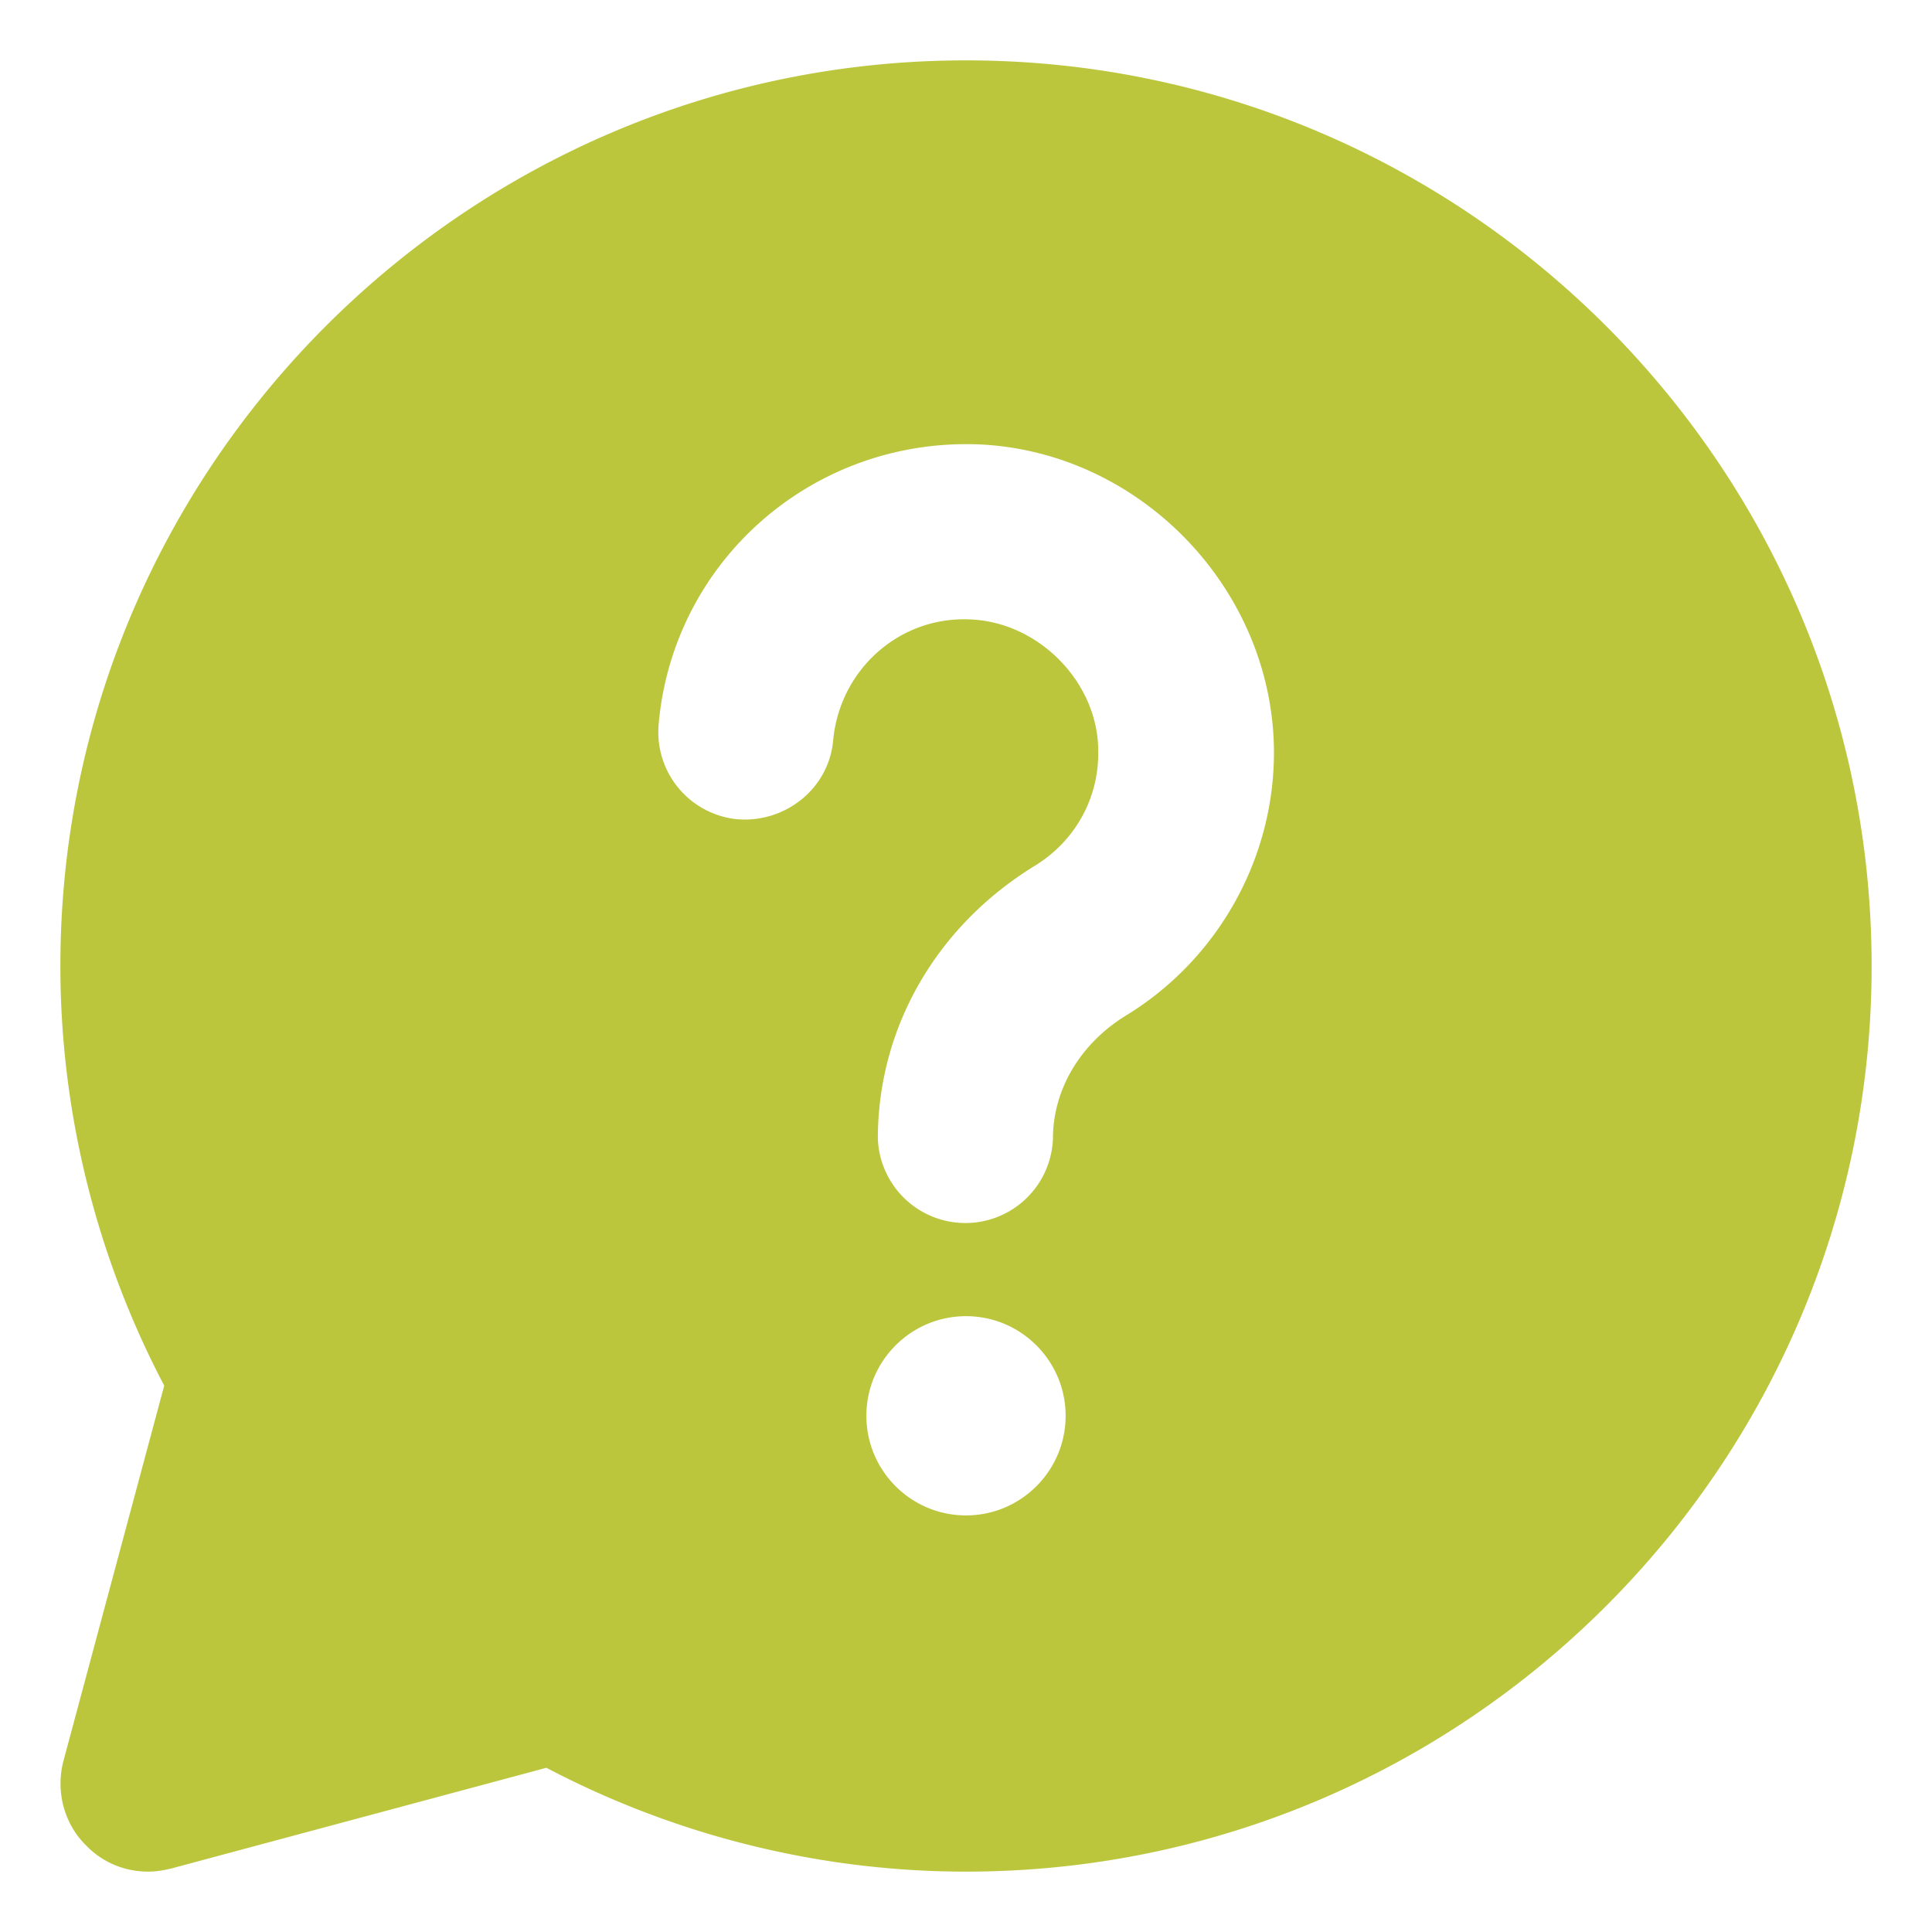
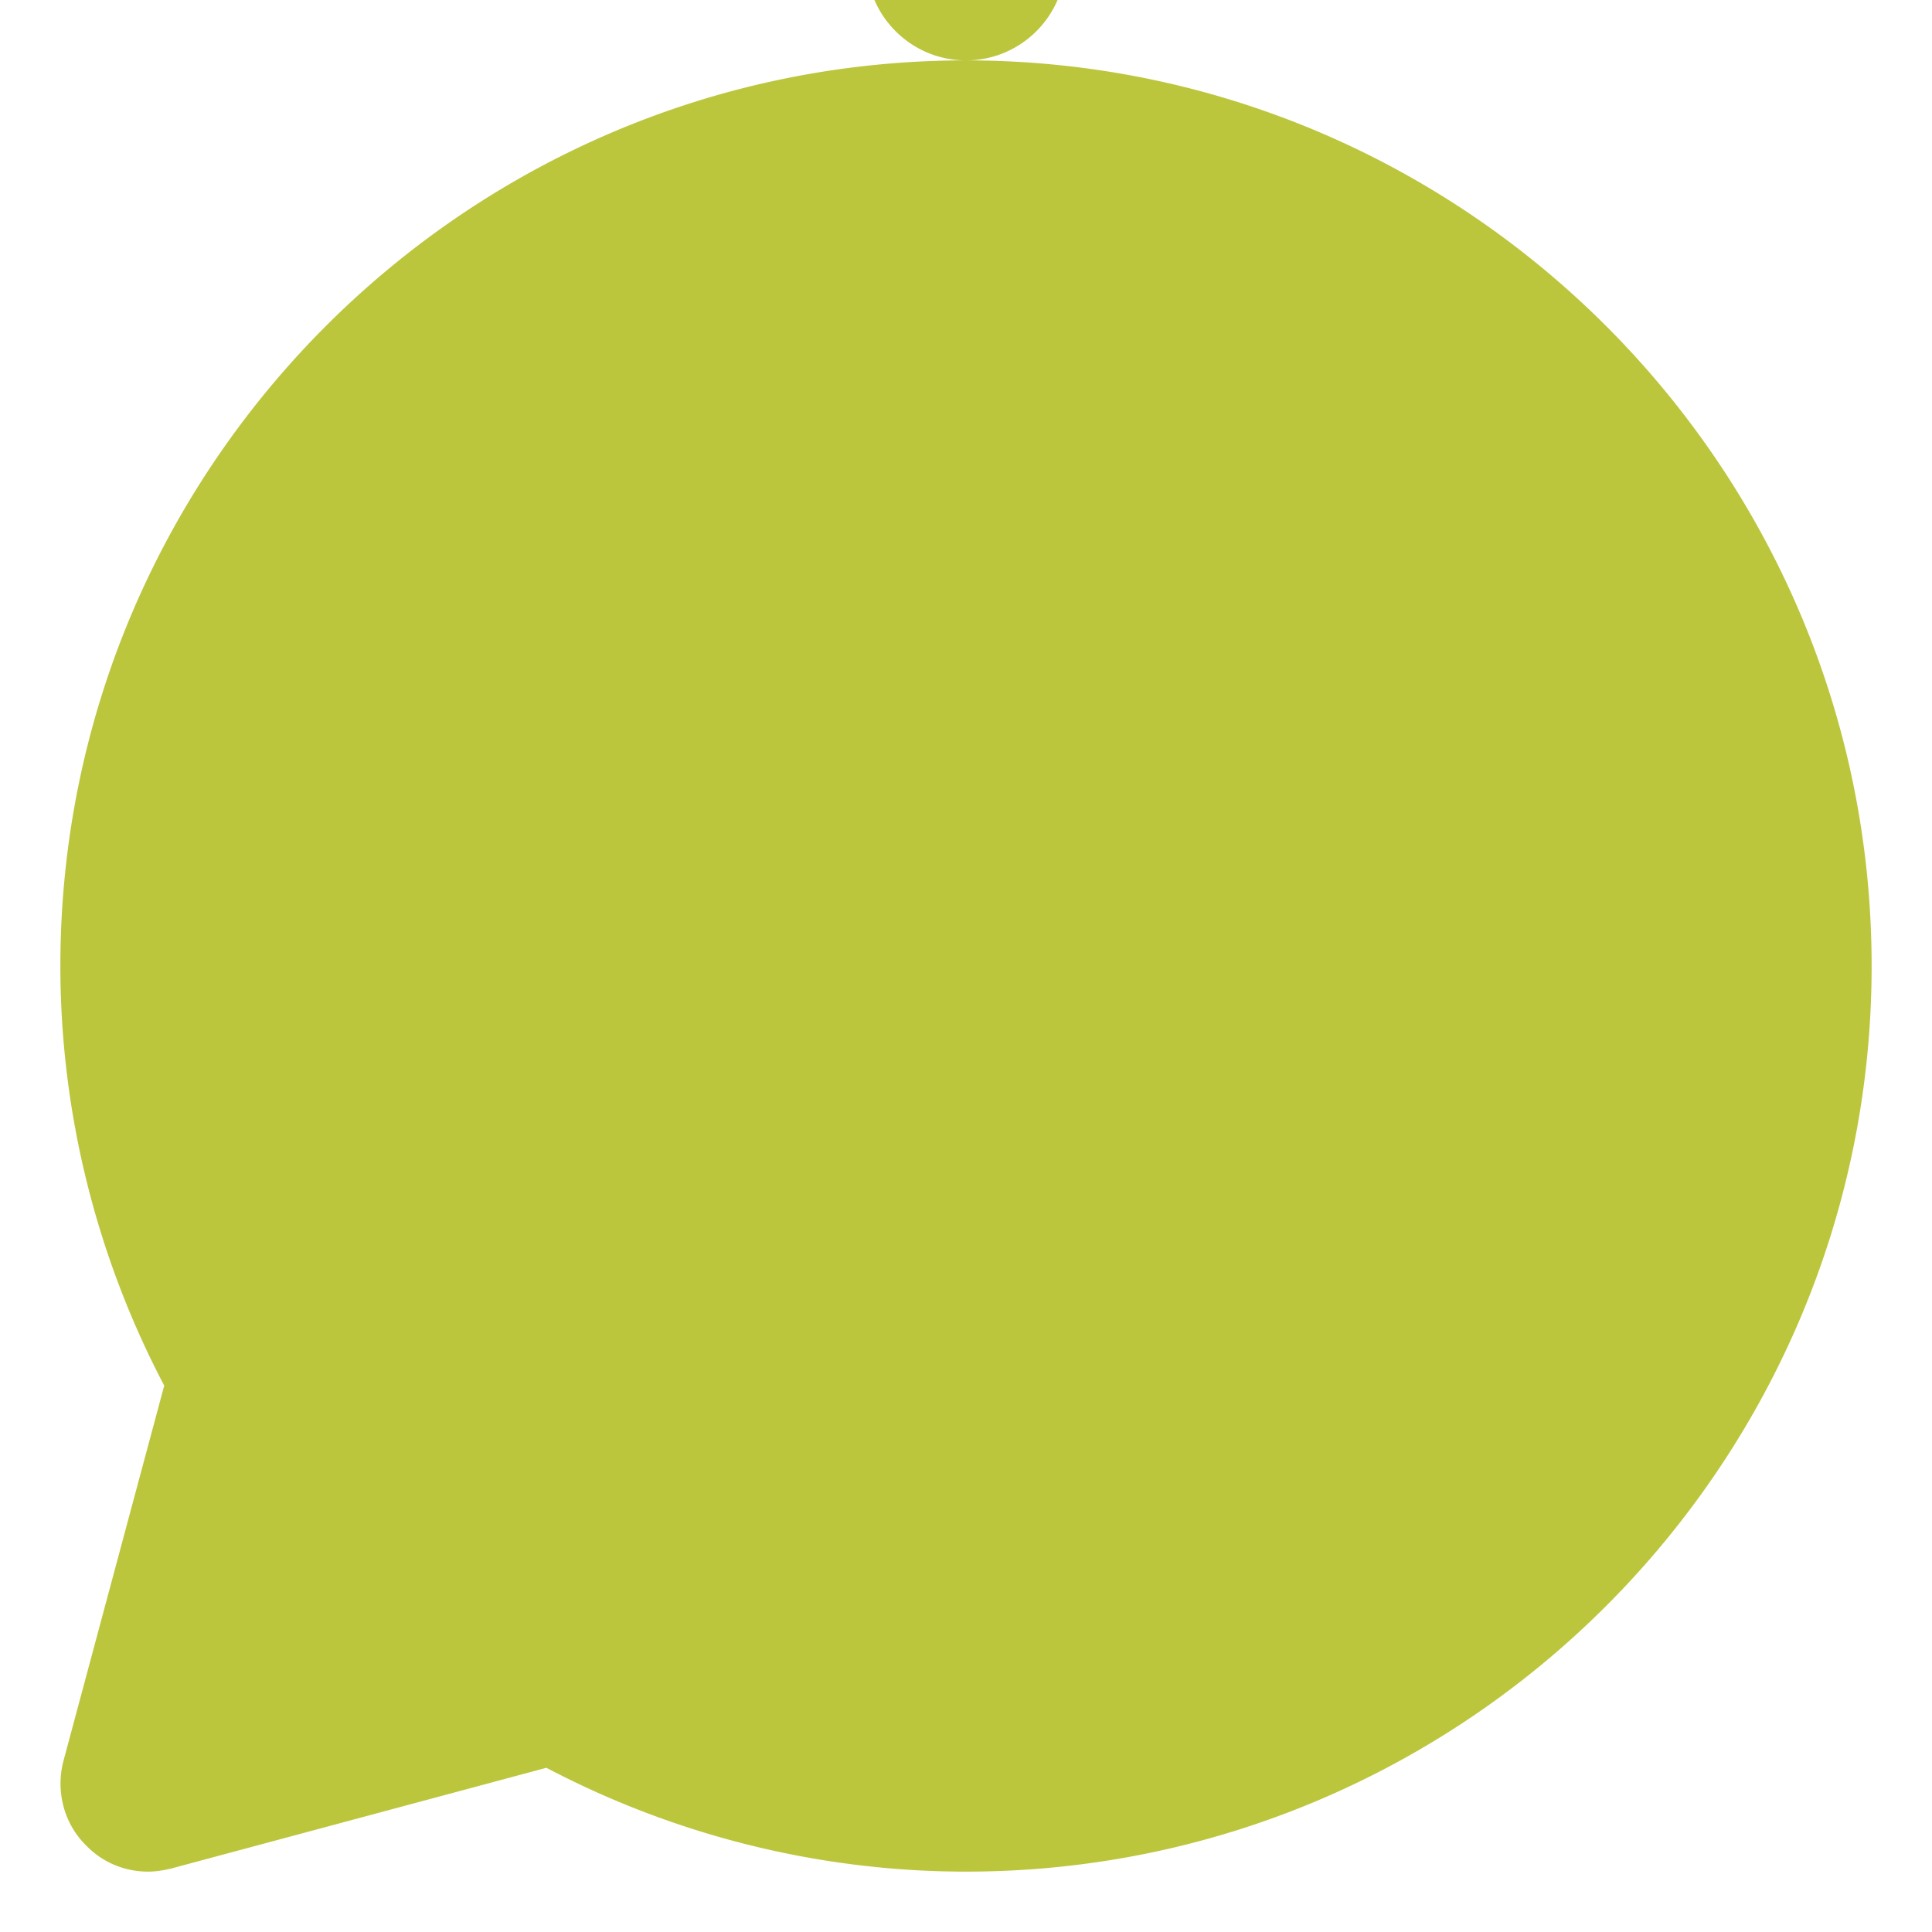
<svg xmlns="http://www.w3.org/2000/svg" fill="none" width="32" height="32" viewBox="0 0 32 32">
-   <path d="M16 1C7.73 1 1 7.73 1 16c0 2.41.59 4.8 1.72 6.95l-1.67 6.22c-.13.5.01 1.04.38 1.4.27.28.64.43 1.02.43.13 0 .25-.02.38-.05l6.22-1.67C11.2 30.41 13.59 31 16 31c8.27 0 15-6.73 15-15S24.27 1 16 1Zm0 24.1c-.91 0-1.65-.74-1.65-1.65 0-.91.74-1.65 1.65-1.65.91 0 1.65.74 1.65 1.65 0 .91-.74 1.65-1.65 1.65Zm2.65-8.28c-.75.46-1.21 1.22-1.21 2.04a1.451 1.451 0 0 1-2.9 0c0-1.84.97-3.52 2.6-4.52.67-.41 1.07-1.13 1.05-1.92-.01-1.12-.98-2.11-2.11-2.16-1.18-.06-2.17.83-2.28 2-.07.8-.79 1.37-1.58 1.31a1.45 1.45 0 0 1-1.31-1.58c.24-2.7 2.55-4.73 5.29-4.63 2.66.11 4.85 2.36 4.9 5.02.03 1.8-.91 3.5-2.45 4.44Z" fill="#BBC63D" />
+   <path d="M16 1C7.73 1 1 7.73 1 16c0 2.41.59 4.8 1.72 6.95l-1.67 6.22c-.13.5.01 1.04.38 1.4.27.28.64.43 1.02.43.13 0 .25-.02.38-.05l6.22-1.67C11.2 30.41 13.59 31 16 31c8.27 0 15-6.73 15-15S24.27 1 16 1Zc-.91 0-1.65-.74-1.65-1.65 0-.91.74-1.65 1.65-1.65.91 0 1.65.74 1.65 1.65 0 .91-.74 1.65-1.65 1.65Zm2.65-8.28c-.75.46-1.21 1.22-1.21 2.04a1.451 1.451 0 0 1-2.9 0c0-1.84.97-3.52 2.6-4.52.67-.41 1.07-1.13 1.05-1.92-.01-1.12-.98-2.11-2.11-2.16-1.18-.06-2.17.83-2.28 2-.07.8-.79 1.37-1.58 1.31a1.45 1.45 0 0 1-1.31-1.58c.24-2.7 2.55-4.73 5.29-4.63 2.66.11 4.85 2.36 4.9 5.02.03 1.8-.91 3.5-2.45 4.44Z" fill="#BBC63D" />
</svg>